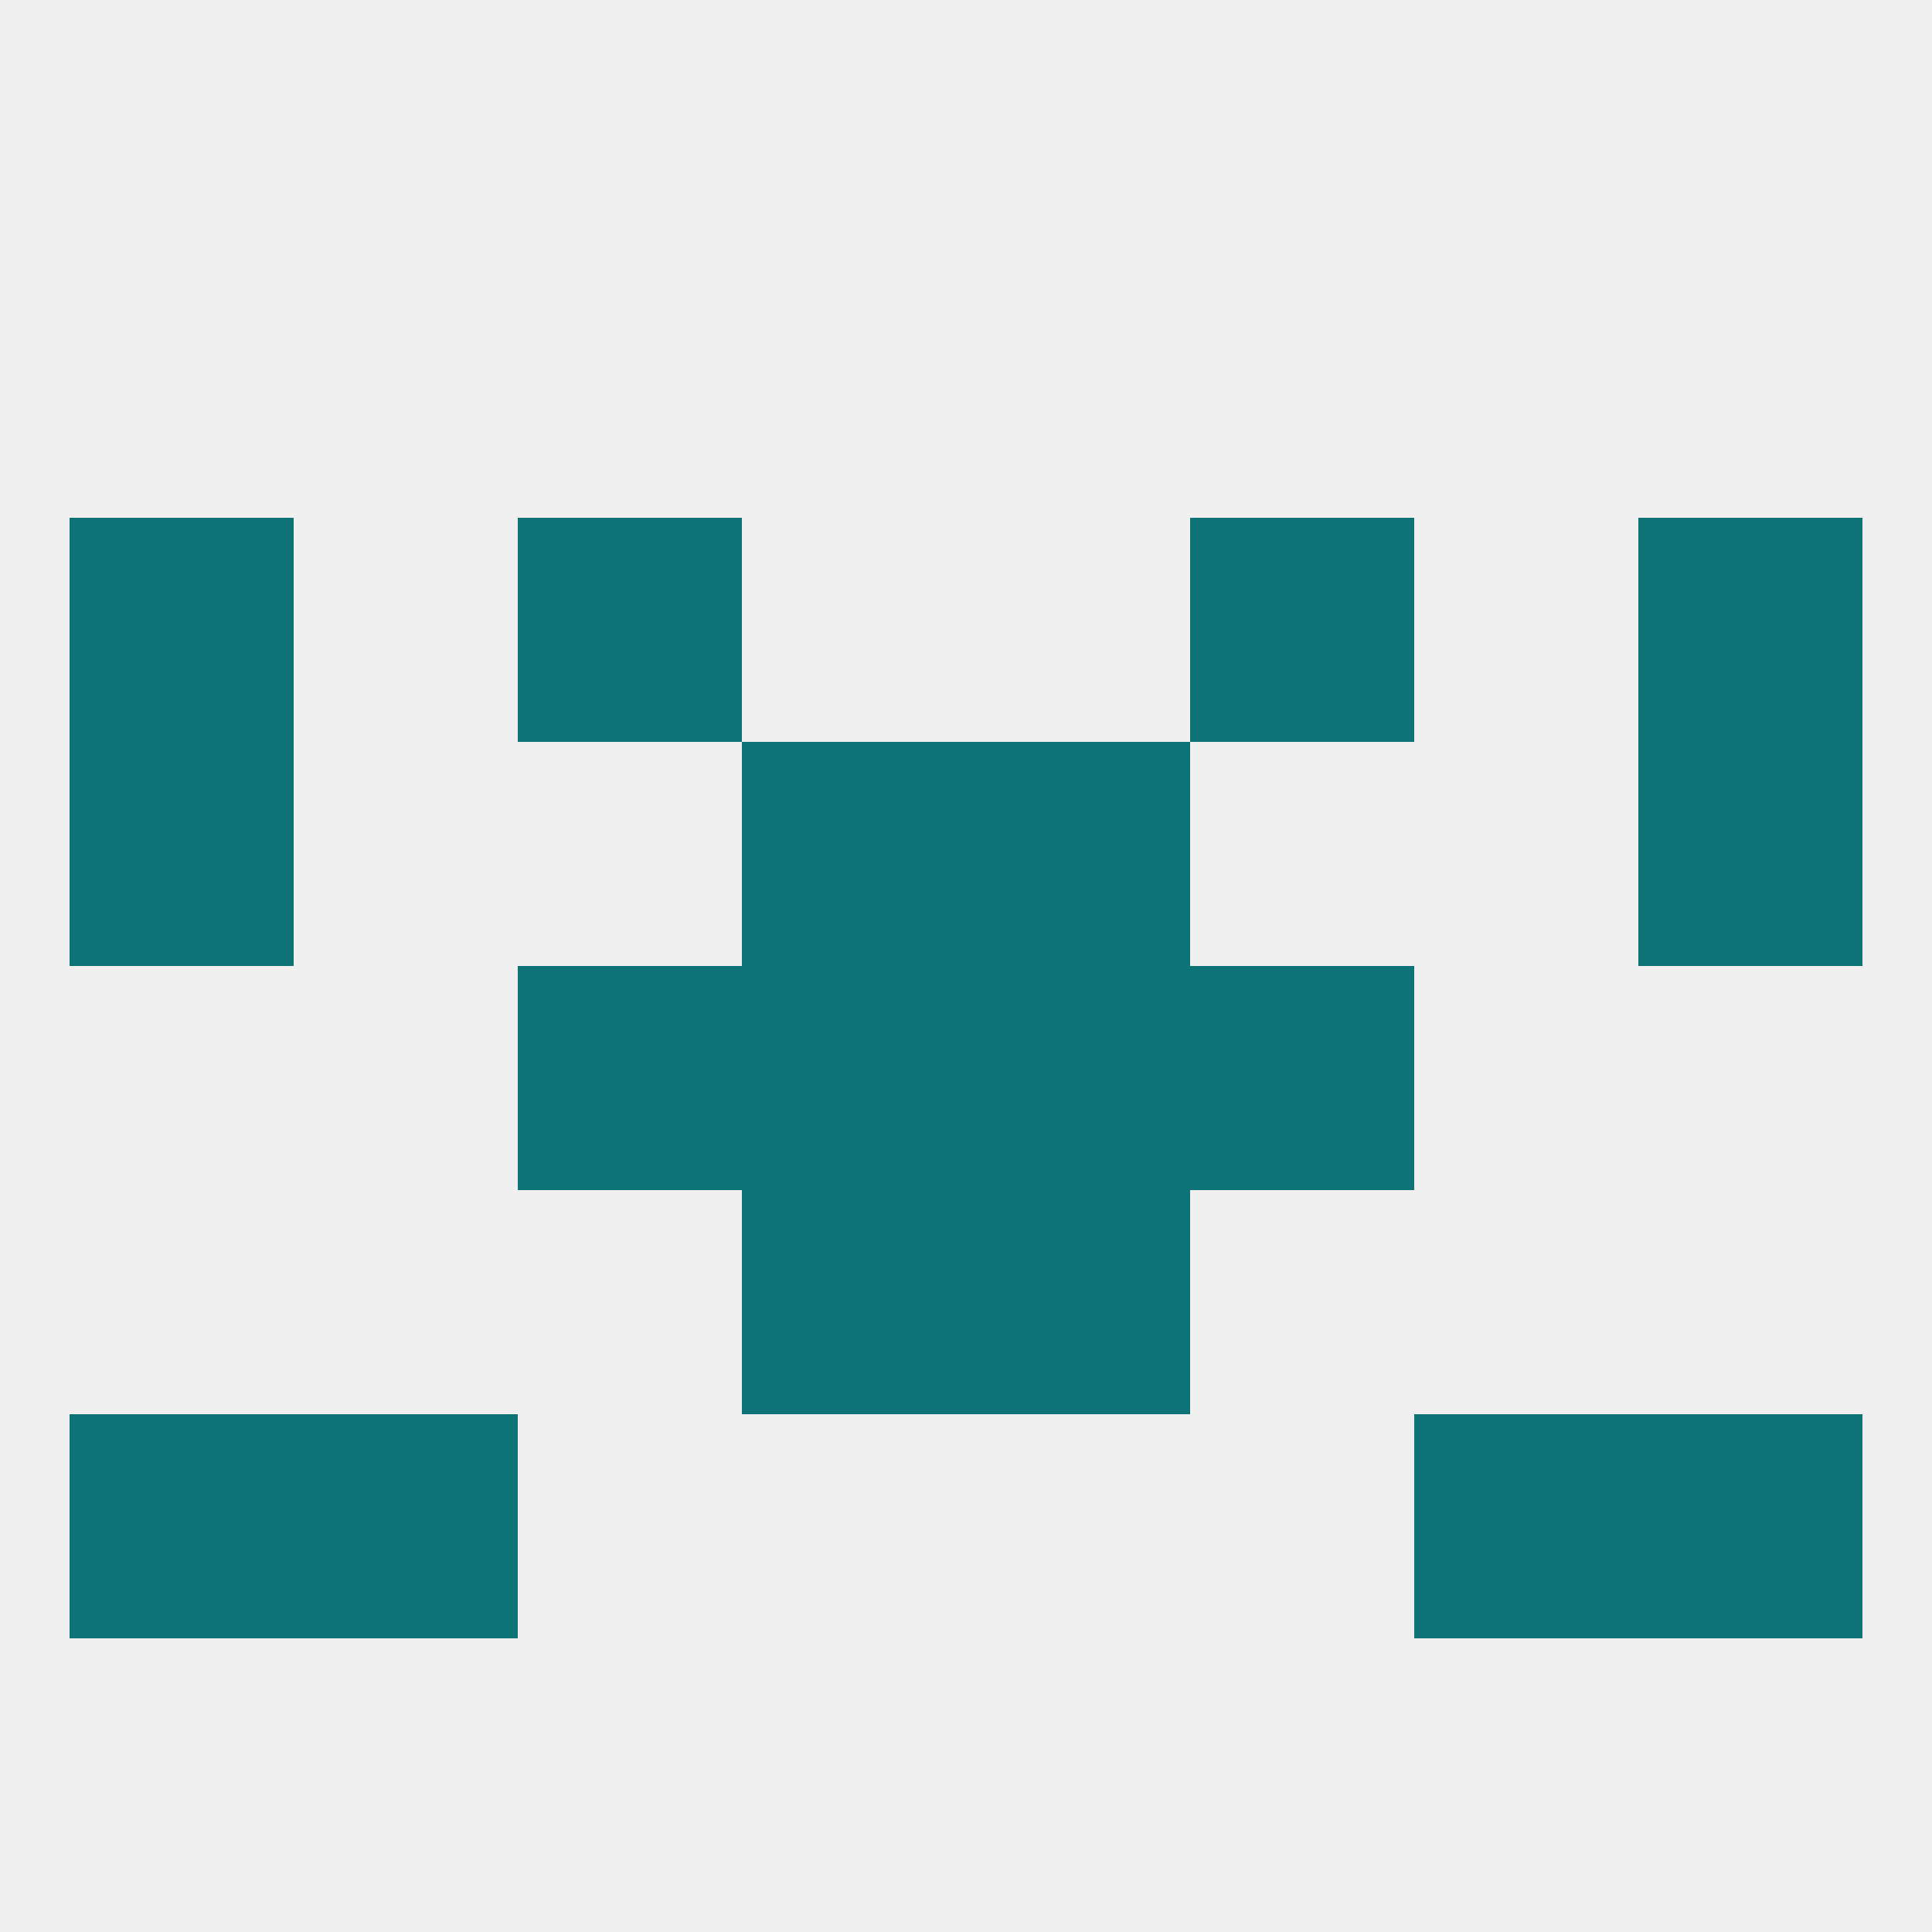
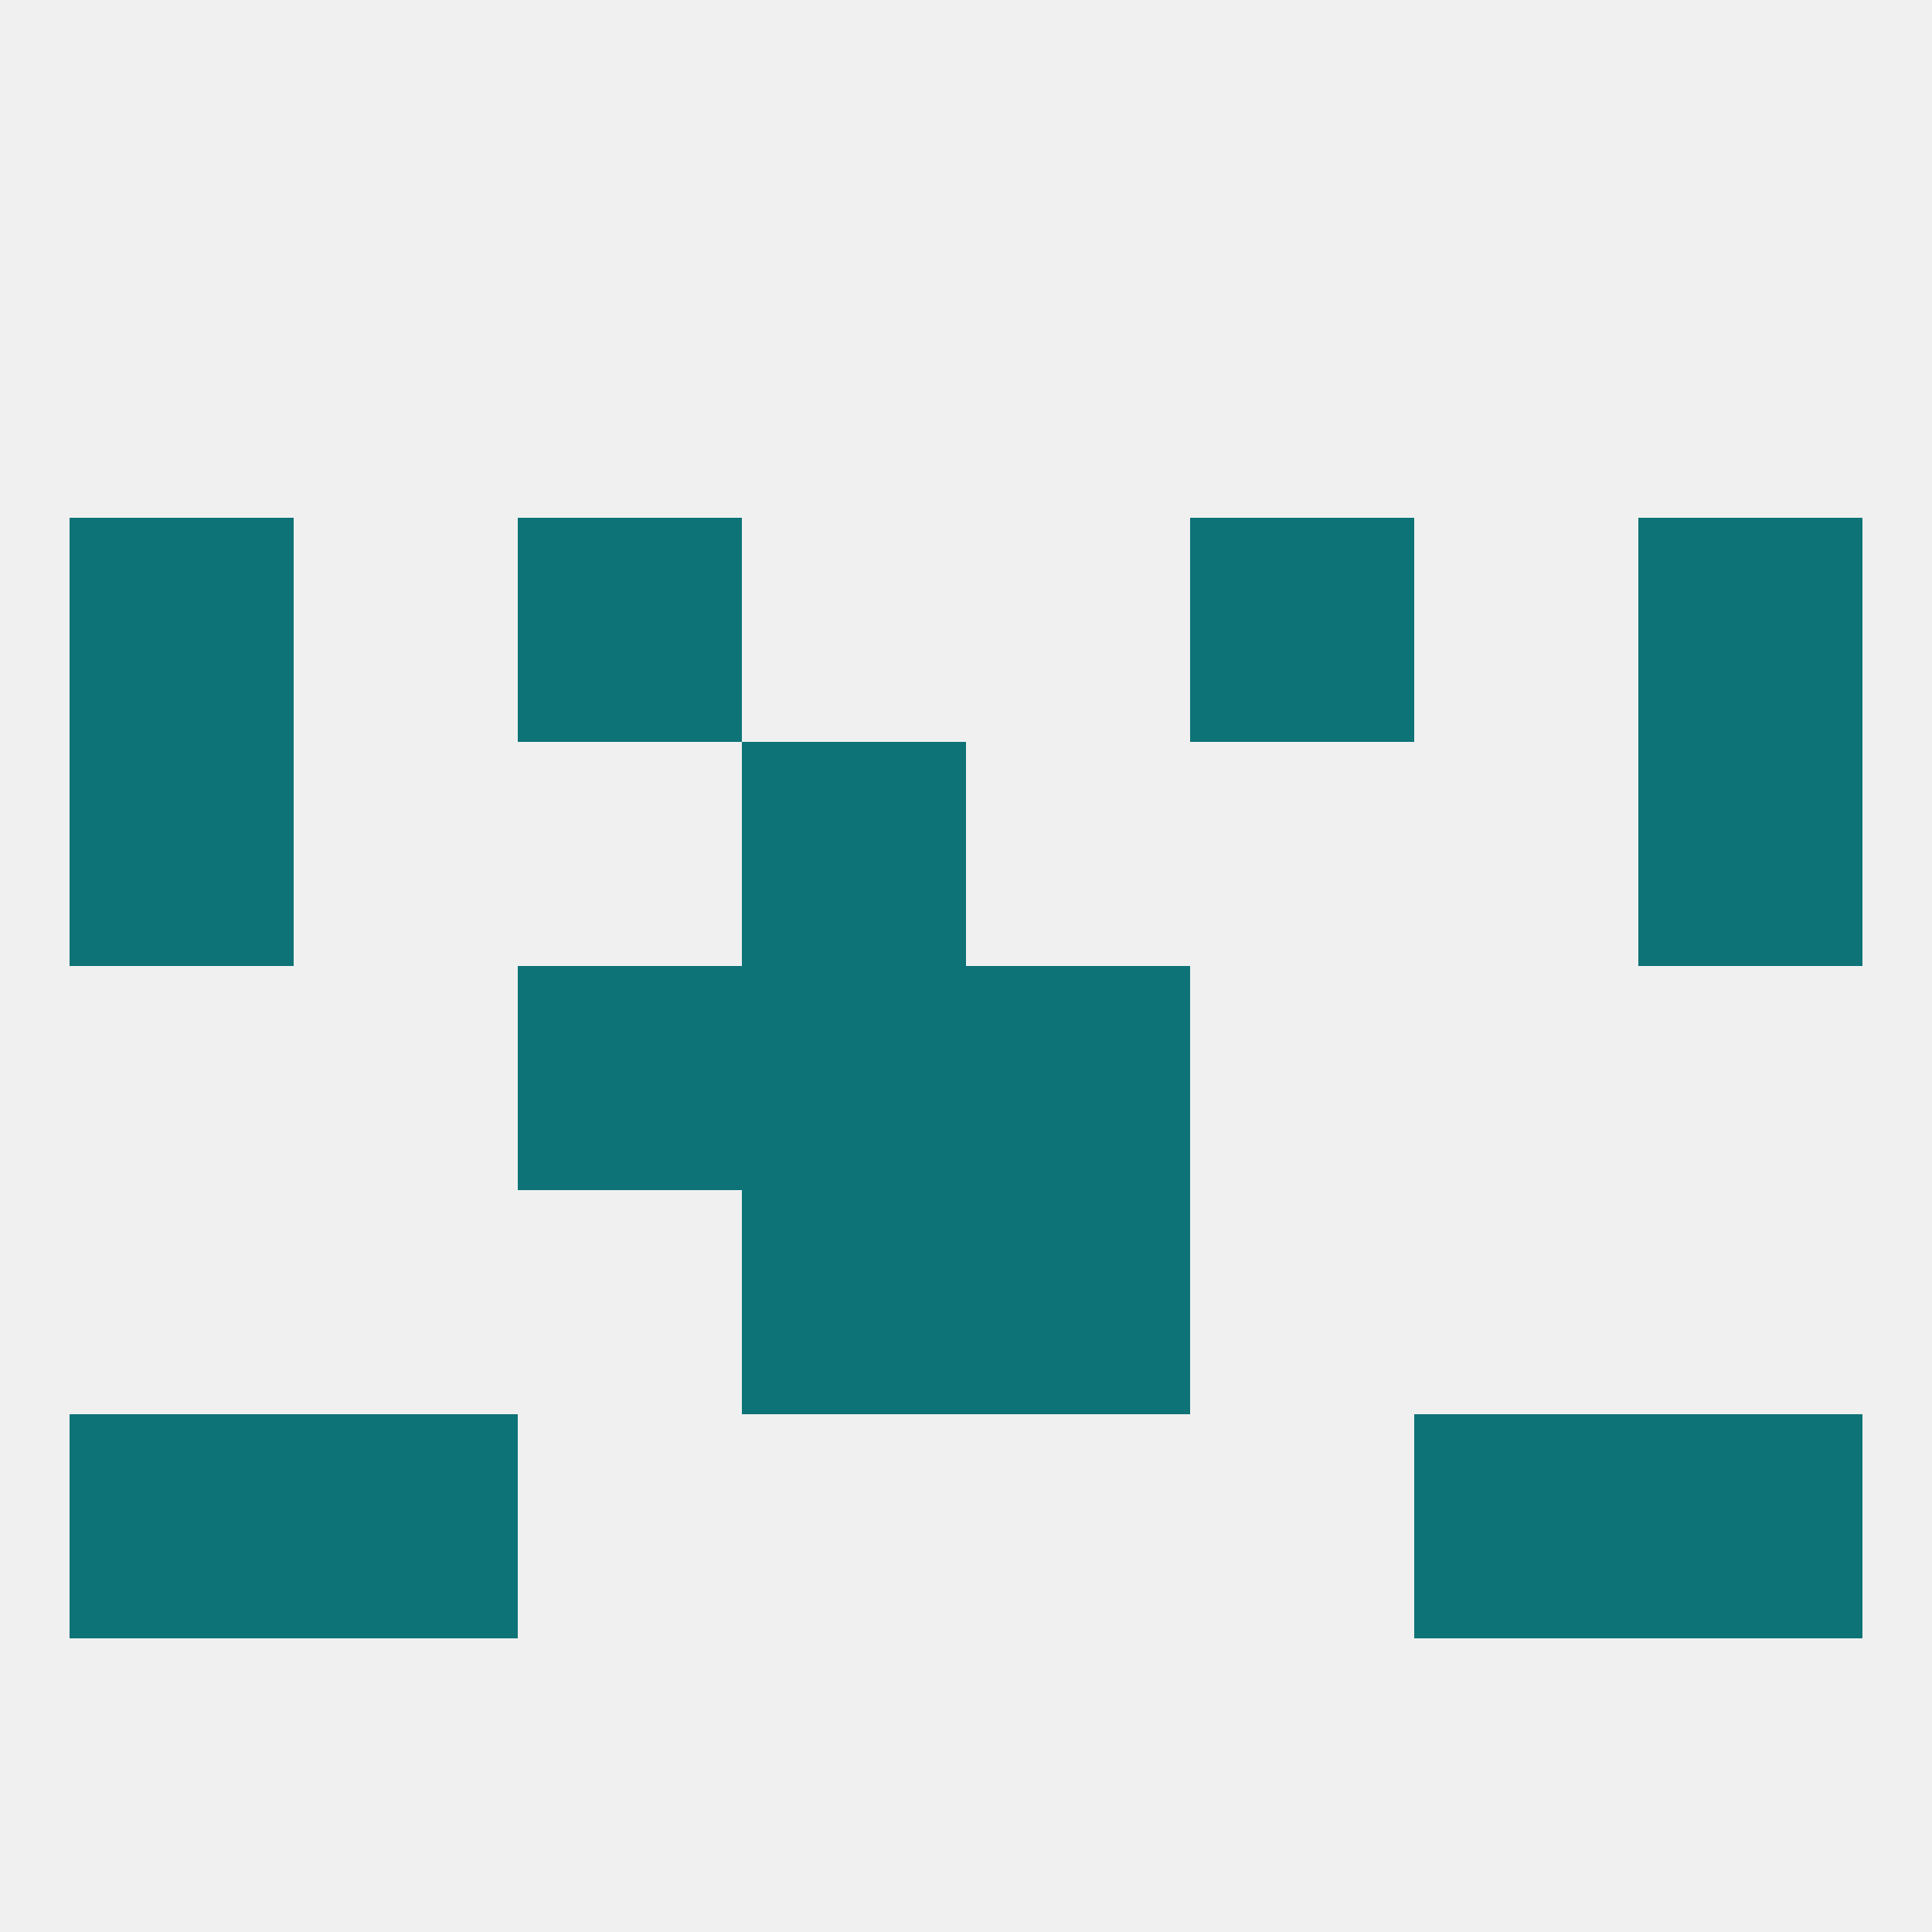
<svg xmlns="http://www.w3.org/2000/svg" version="1.1" baseprofile="full" width="250" height="250" viewBox="0 0 250 250">
  <rect width="100%" height="100%" fill="rgba(240,240,240,255)" />
  <rect x="96" y="154" width="29" height="29" fill="rgba(13,115,119,255)" />
  <rect x="125" y="154" width="29" height="29" fill="rgba(13,115,119,255)" />
  <rect x="9" y="183" width="29" height="29" fill="rgba(13,115,119,255)" />
  <rect x="212" y="183" width="29" height="29" fill="rgba(13,115,119,255)" />
  <rect x="38" y="183" width="29" height="29" fill="rgba(13,115,119,255)" />
  <rect x="183" y="183" width="29" height="29" fill="rgba(13,115,119,255)" />
  <rect x="154" y="67" width="29" height="29" fill="rgba(13,115,119,255)" />
  <rect x="9" y="67" width="29" height="29" fill="rgba(13,115,119,255)" />
  <rect x="212" y="67" width="29" height="29" fill="rgba(13,115,119,255)" />
  <rect x="67" y="67" width="29" height="29" fill="rgba(13,115,119,255)" />
  <rect x="212" y="96" width="29" height="29" fill="rgba(13,115,119,255)" />
  <rect x="96" y="96" width="29" height="29" fill="rgba(13,115,119,255)" />
-   <rect x="125" y="96" width="29" height="29" fill="rgba(13,115,119,255)" />
  <rect x="9" y="96" width="29" height="29" fill="rgba(13,115,119,255)" />
  <rect x="96" y="125" width="29" height="29" fill="rgba(13,115,119,255)" />
  <rect x="125" y="125" width="29" height="29" fill="rgba(13,115,119,255)" />
  <rect x="67" y="125" width="29" height="29" fill="rgba(13,115,119,255)" />
-   <rect x="154" y="125" width="29" height="29" fill="rgba(13,115,119,255)" />
</svg>